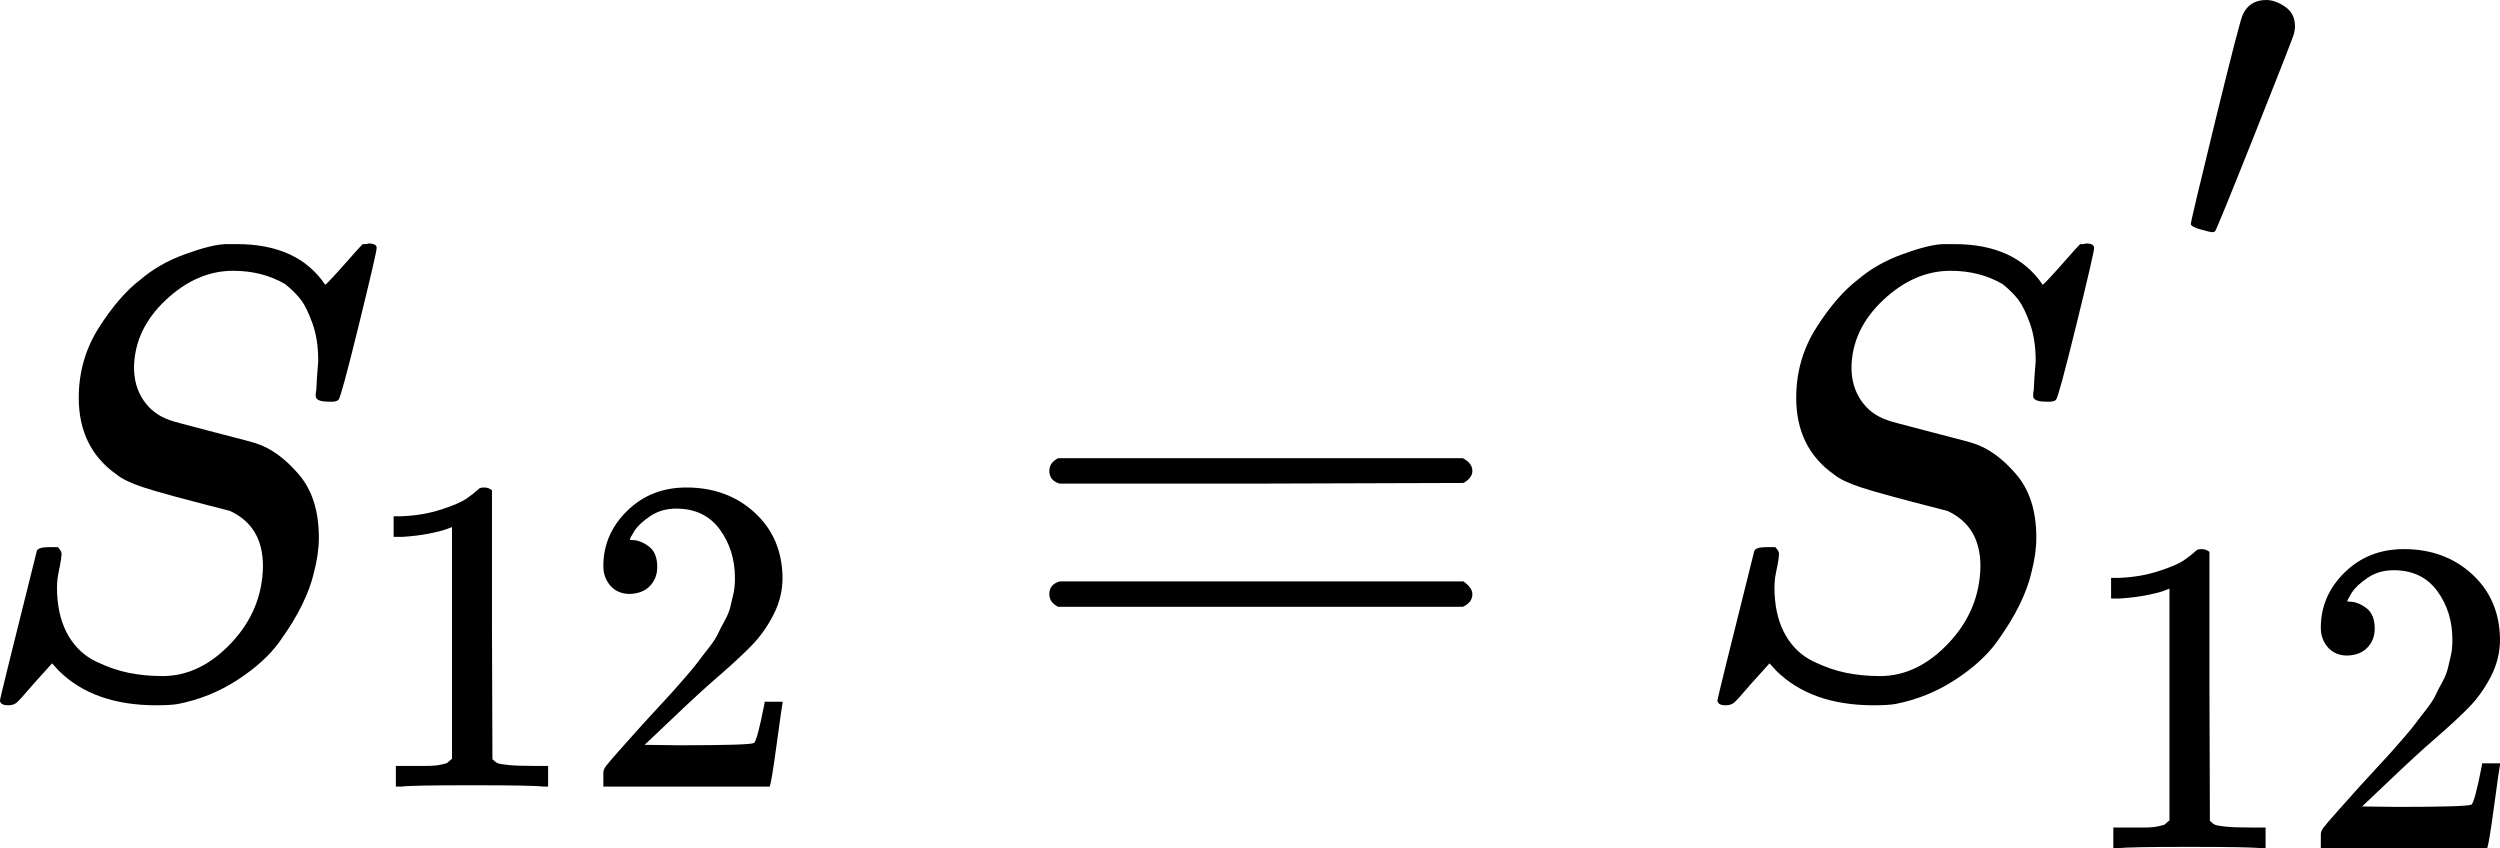
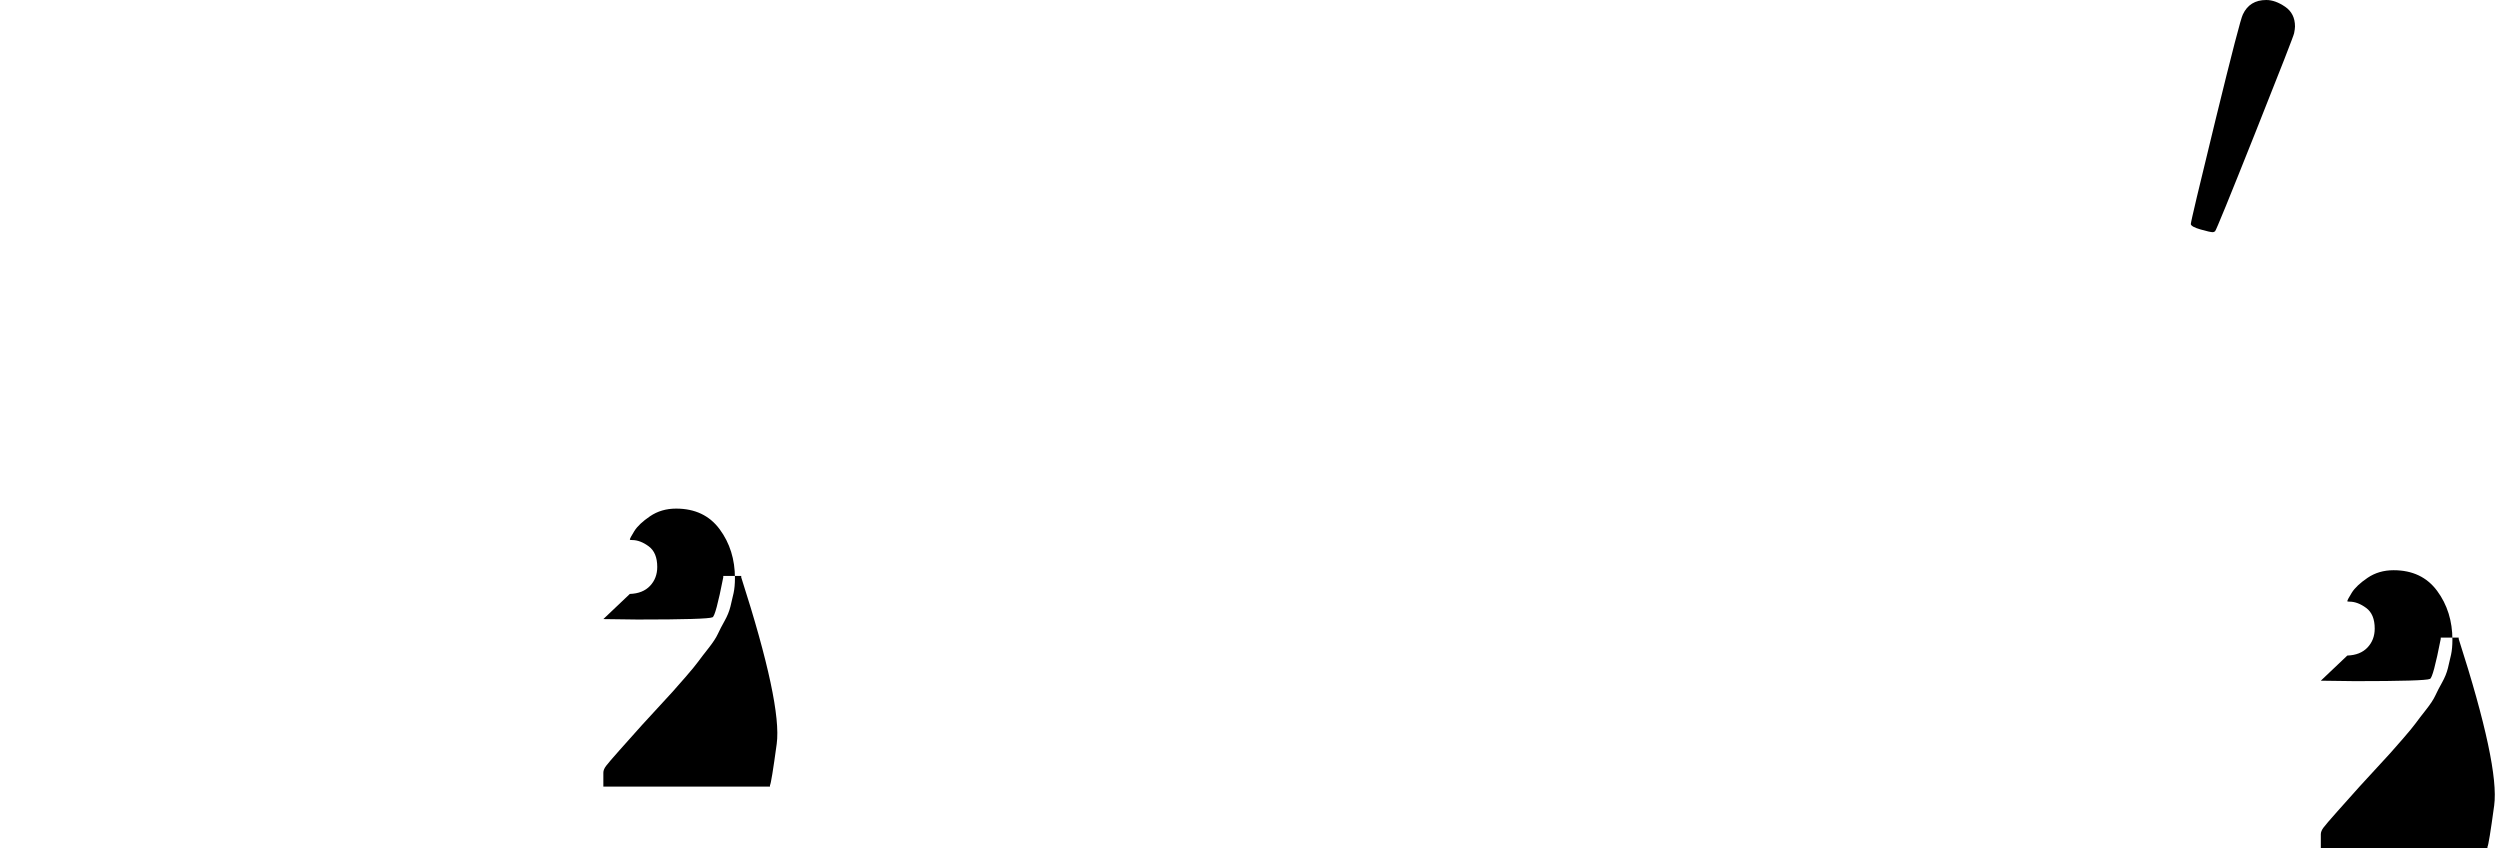
<svg xmlns="http://www.w3.org/2000/svg" xmlns:ns1="http://sodipodi.sourceforge.net/DTD/sodipodi-0.dtd" xmlns:ns2="http://www.inkscape.org/namespaces/inkscape" xmlns:xlink="http://www.w3.org/1999/xlink" width="71.229px" height="24.167px" viewBox="0 -809 3935.302 1335.291" version="1.1" id="svg49" ns1:docname="equation(6).svg" ns2:version="0.92.2 5c3e80d, 2017-08-06">
  <ns1:namedview pagecolor="#ffffff" bordercolor="#666666" borderopacity="1" objecttolerance="10" gridtolerance="10" guidetolerance="10" ns2:pageopacity="0" ns2:pageshadow="2" ns2:window-width="1248" ns2:window-height="976" id="namedview51" showgrid="false" ns2:zoom="7.1199957" ns2:cx="33.746714" ns2:cy="9.5559998" ns2:window-x="0" ns2:window-y="0" ns2:window-maximized="1" ns2:current-layer="svg49" />
  <defs id="defs7">
-     <path id="MJX-396-TEX-I-53" d="m 308,24 q 59,0 108,52 49,52 50,121 0,63 -52,87 -106,27 -136,37 -30,10 -42,20 -60,42 -60,121 0,61 32,111 32,50 65,75 29,25 70,40 41,15 64,16 h 11 7 q 96,0 139,-64 1,0 13,13 12,13 26,29 14,16 20,22 1,0 4,0 3,0 5,1 13,0 13,-7 0,-7 -28,-121 -28,-114 -32,-118 -4,-4 -16,-3 -20,0 -20,9 0,6 1,10 0,3 1,19 1,16 2,26 0,34 -9,59 -9,25 -18,37 -9,12 -25,25 -36,21 -82,21 -57,0 -106,-46 -49,-46 -50,-106 0,-30 15,-52 15,-22 41,-31 4,-2 70,-19 66,-17 67,-18 34,-11 66,-48 32,-37 32,-100 0,-26 -8,-56 -5,-22 -18,-49 -13,-27 -36,-59 -23,-32 -66,-60 -43,-28 -94,-38 -12,-2 -34,-2 -99,0 -154,55 L 134,44 106,13 q -23,-27 -28,-31 -5,-4 -13,-4 -13,0 -13,8 0,3 58,235 2,6 20,6 h 13 q 6,-6 6,-11 0,-2 -1,-9 -1,-7 -4,-21 -3,-14 -2,-33 2,-39 18,-66 16,-27 43,-40 27,-13 52,-18 25,-5 53,-5 z" ns2:connector-curvature="0" />
-     <path id="MJX-396-TEX-N-31" d="m 213,578 -13,-5 q -14,-5 -40,-10 -26,-5 -58,-7 H 83 v 46 h 19 q 47,2 87,15 40,13 56,24 16,11 28,22 2,3 12,3 9,0 17,-6 V 361 l 1,-300 q 7,-7 12,-9 5,-2 24,-4 19,-2 62,-2 h 26 V 0 H 416 Q 395,3 257,3 121,3 100,0 H 88 v 46 h 26 q 22,0 38,0 16,0 25,1 9,1 16,3 7,2 8,2 1,0 6,5 5,5 6,4 z" ns2:connector-curvature="0" />
-     <path id="MJX-396-TEX-N-32" d="m 109,429 q -27,0 -43,18 -16,18 -16,44 0,71 53,123 53,52 132,52 91,0 152,-56 61,-56 62,-145 0,-43 -20,-82 -20,-39 -48,-68 -28,-29 -80,-74 -36,-31 -100,-92 l -59,-56 76,-1 q 157,0 167,5 7,2 24,89 v 3 h 40 v -3 Q 448,183 436,95 424,7 421,3 V 0 H 50 v 19 12 q 0,7 6,15 6,8 30,35 29,32 50,56 9,10 34,37 25,27 34,37 9,10 29,33 20,23 28,34 8,11 23,30 15,19 21,32 6,13 15,29 9,16 13,32 4,16 7,30 3,14 3,33 0,63 -34,109 -34,46 -97,46 -33,0 -58,-17 -25,-17 -35,-33 -10,-16 -10,-19 0,-1 5,-1 18,0 37,-14 19,-14 19,-46 0,-25 -16,-42 -16,-17 -45,-18 z" ns2:connector-curvature="0" />
-     <path id="MJX-396-TEX-N-3D" d="m 56,347 q 0,13 14,20 h 637 q 15,-8 15,-20 0,-11 -14,-19 L 390,327 H 72 q -16,5 -16,20 z m 0,-194 q 0,15 16,20 h 636 q 14,-10 14,-20 0,-13 -15,-20 H 70 q -14,7 -14,20 z" ns2:connector-curvature="0" />
+     <path id="MJX-396-TEX-N-32" d="m 109,429 l -59,-56 76,-1 q 157,0 167,5 7,2 24,89 v 3 h 40 v -3 Q 448,183 436,95 424,7 421,3 V 0 H 50 v 19 12 q 0,7 6,15 6,8 30,35 29,32 50,56 9,10 34,37 25,27 34,37 9,10 29,33 20,23 28,34 8,11 23,30 15,19 21,32 6,13 15,29 9,16 13,32 4,16 7,30 3,14 3,33 0,63 -34,109 -34,46 -97,46 -33,0 -58,-17 -25,-17 -35,-33 -10,-16 -10,-19 0,-1 5,-1 18,0 37,-14 19,-14 19,-46 0,-25 -16,-42 -16,-17 -45,-18 z" ns2:connector-curvature="0" />
    <path id="MJX-396-TEX-N-2032" d="m 79,43 q -6,0 -27,6 -21,6 -22,12 0,7 55,232 55,225 61,235 15,32 52,32 20,0 42,-15 22,-15 22,-44 0,-5 -2,-15 -1,-7 -87,-223 Q 87,47 84,45 81,43 79,43 Z" ns2:connector-curvature="0" />
  </defs>
  <g id="g922" transform="translate(-52.177,279.291)">
    <g transform="scale(1,-1)" id="g21" data-mml-node="msub" style="fill:#000000;stroke:#000000;stroke-width:0">
      <g id="g11" data-mml-node="mi">
        <use height="100%" width="100%" y="0" x="0" id="use9" xlink:href="#MJX-396-TEX-I-53" />
      </g>
      <g id="g19" transform="matrix(0.707,0,0,0.707,613,-150)" data-mml-node="TeXAtom">
        <g id="g17" data-mml-node="mn">
          <use height="100%" width="100%" y="0" x="0" id="use13" xlink:href="#MJX-396-TEX-N-31" />
          <use height="100%" width="100%" y="0" x="0" id="use15" transform="translate(500)" xlink:href="#MJX-396-TEX-N-32" />
        </g>
      </g>
    </g>
    <g id="g25" transform="matrix(1,0,0,-1,1647.9,0)" data-mml-node="mo" style="fill:#000000;stroke:#000000;stroke-width:0">
      <use height="100%" width="100%" y="0" x="0" id="use23" xlink:href="#MJX-396-TEX-N-3D" />
    </g>
    <g transform="matrix(1,0,0,-1,2703.7,0)" data-mml-node="mi" id="g29" style="fill:#000000;stroke:#000000;stroke-width:0">
      <use xlink:href="#MJX-396-TEX-I-53" id="use27" x="0" y="0" width="100%" height="100%" />
    </g>
    <g data-mml-node="mo" transform="matrix(0.707,0,0,-0.707,3479.666,-692.371)" id="g33" style="fill:#000000;stroke:#000000;stroke-width:0">
      <use xlink:href="#MJX-396-TEX-N-2032" id="use31" x="0" y="0" width="100%" height="100%" />
    </g>
    <g data-mml-node="TeXAtom" transform="matrix(0.707,0,0,-0.707,3316.7,247)" id="g41" style="fill:#000000;stroke:#000000;stroke-width:0">
      <g data-mml-node="mn" id="g39">
        <use xlink:href="#MJX-396-TEX-N-31" id="use35" x="0" y="0" width="100%" height="100%" />
        <use xlink:href="#MJX-396-TEX-N-32" transform="translate(500)" id="use37" x="0" y="0" width="100%" height="100%" />
      </g>
    </g>
  </g>
</svg>